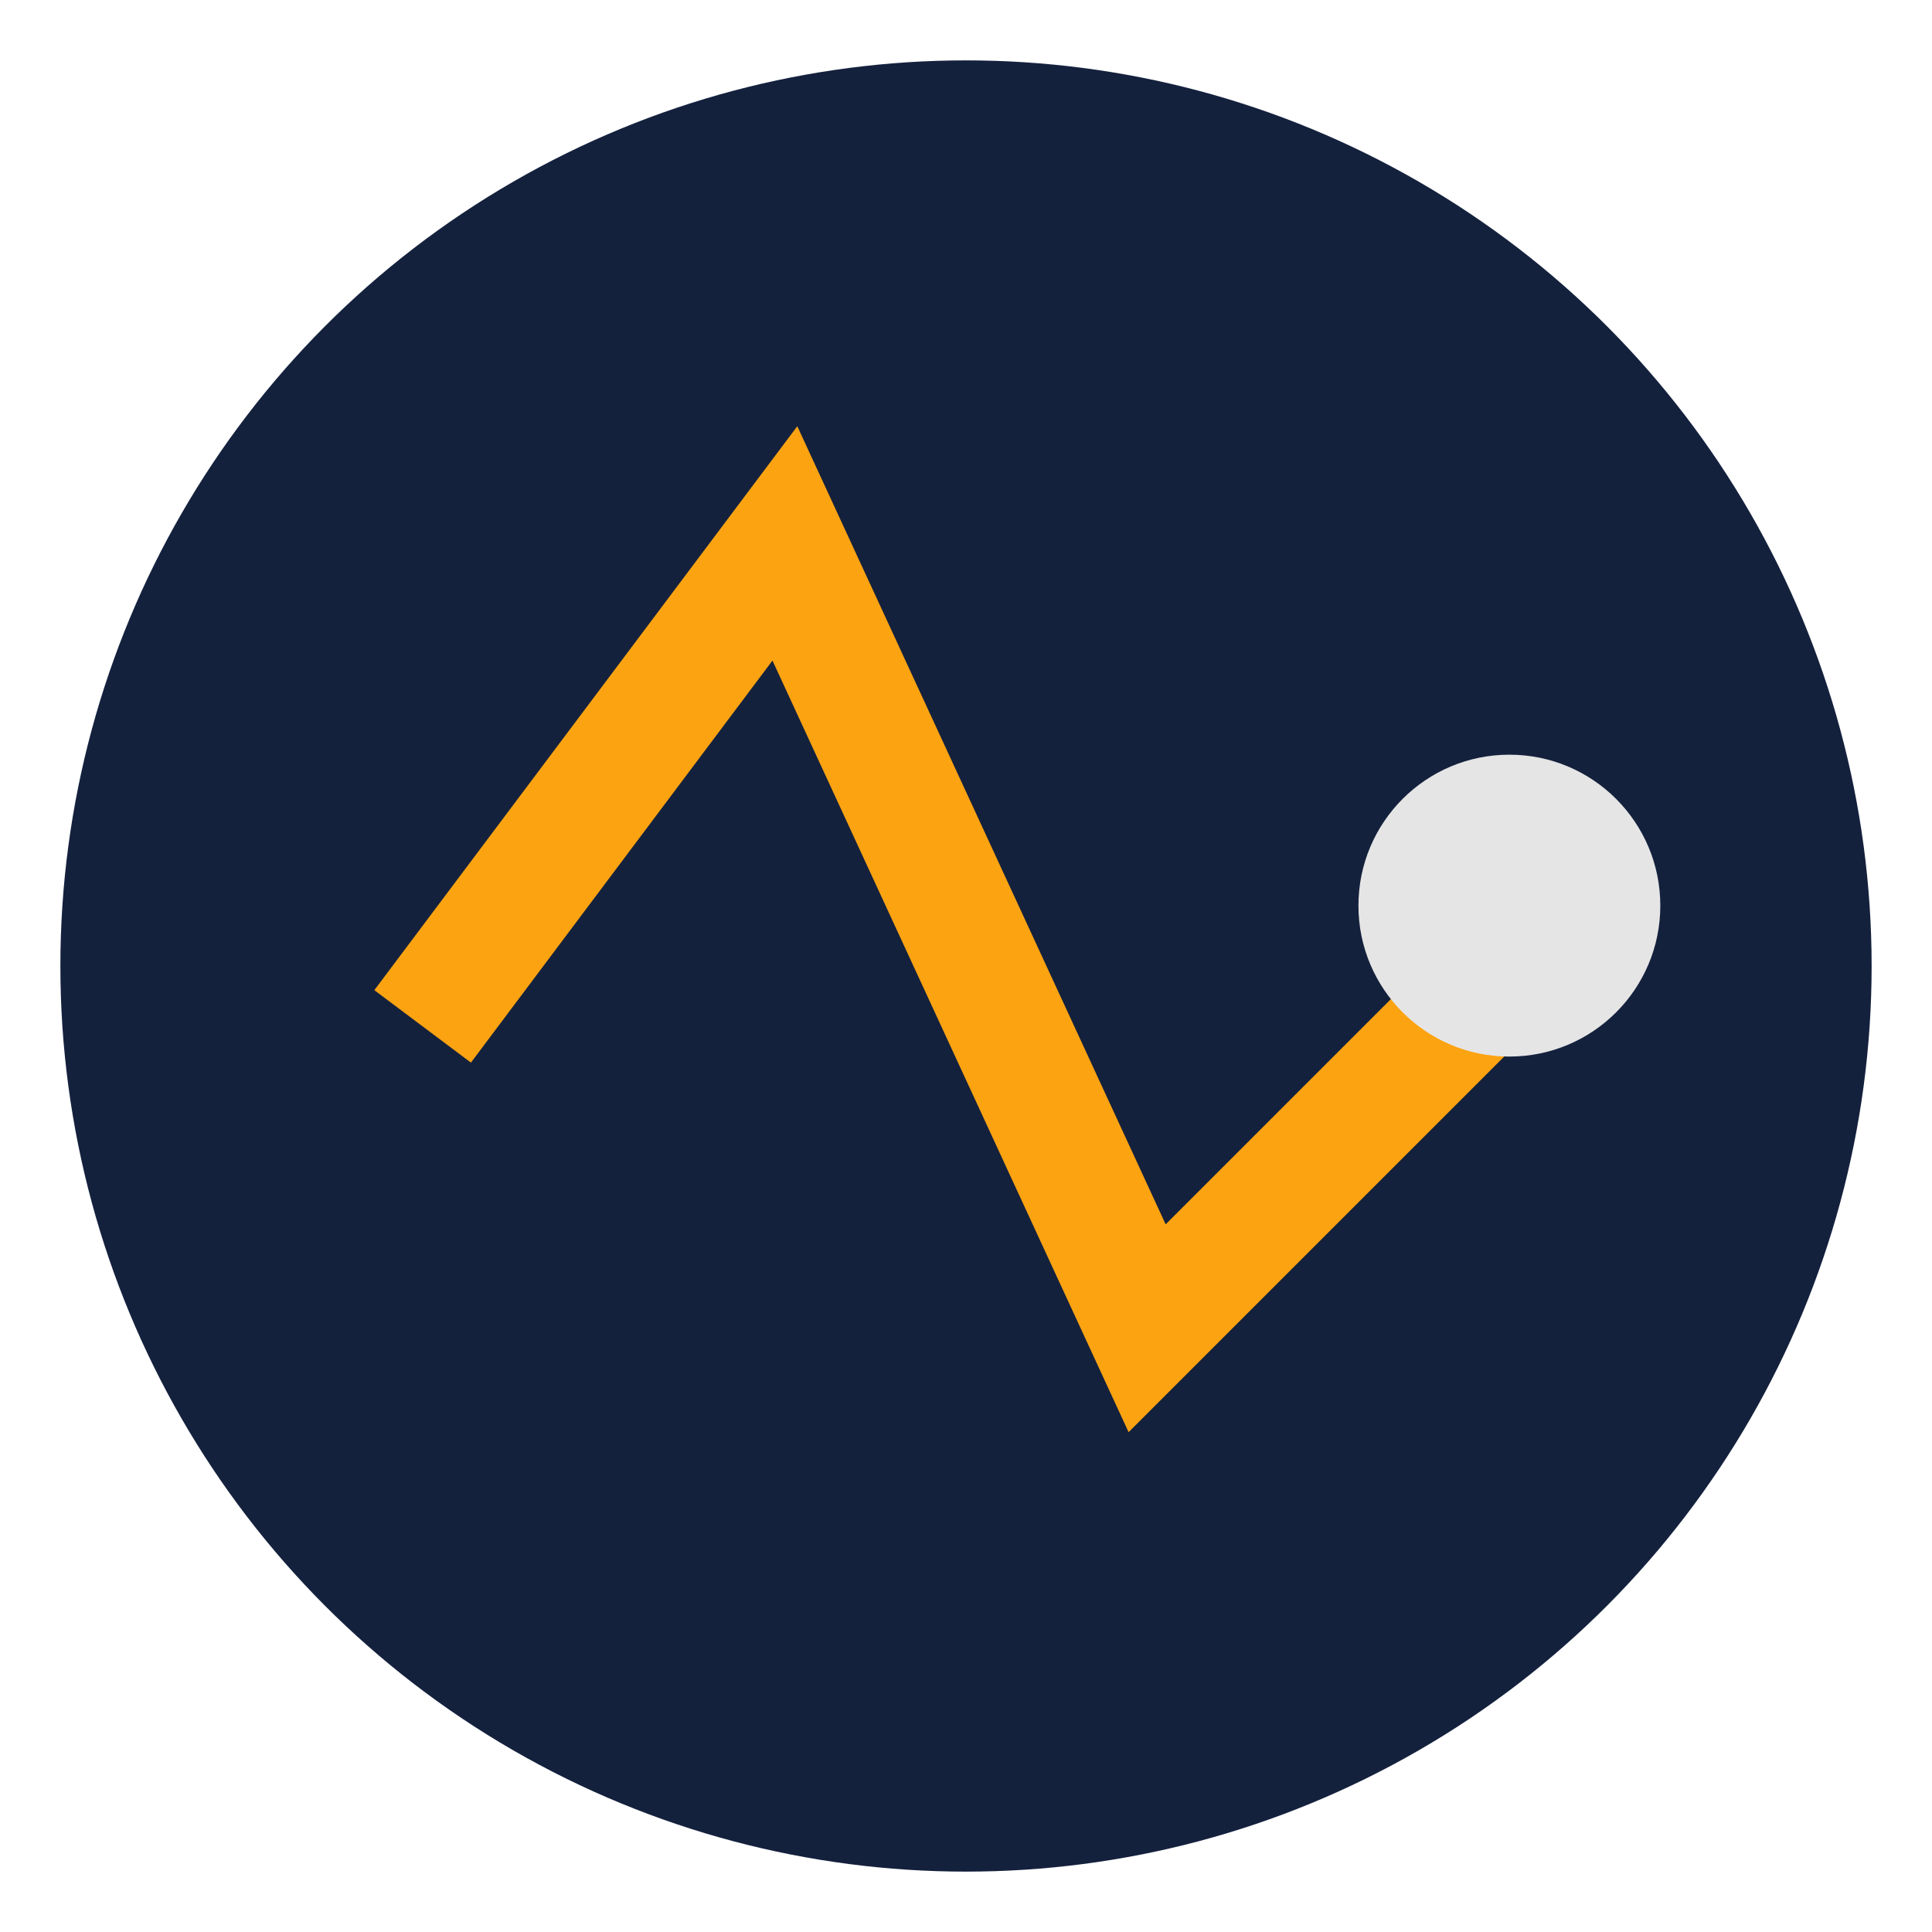
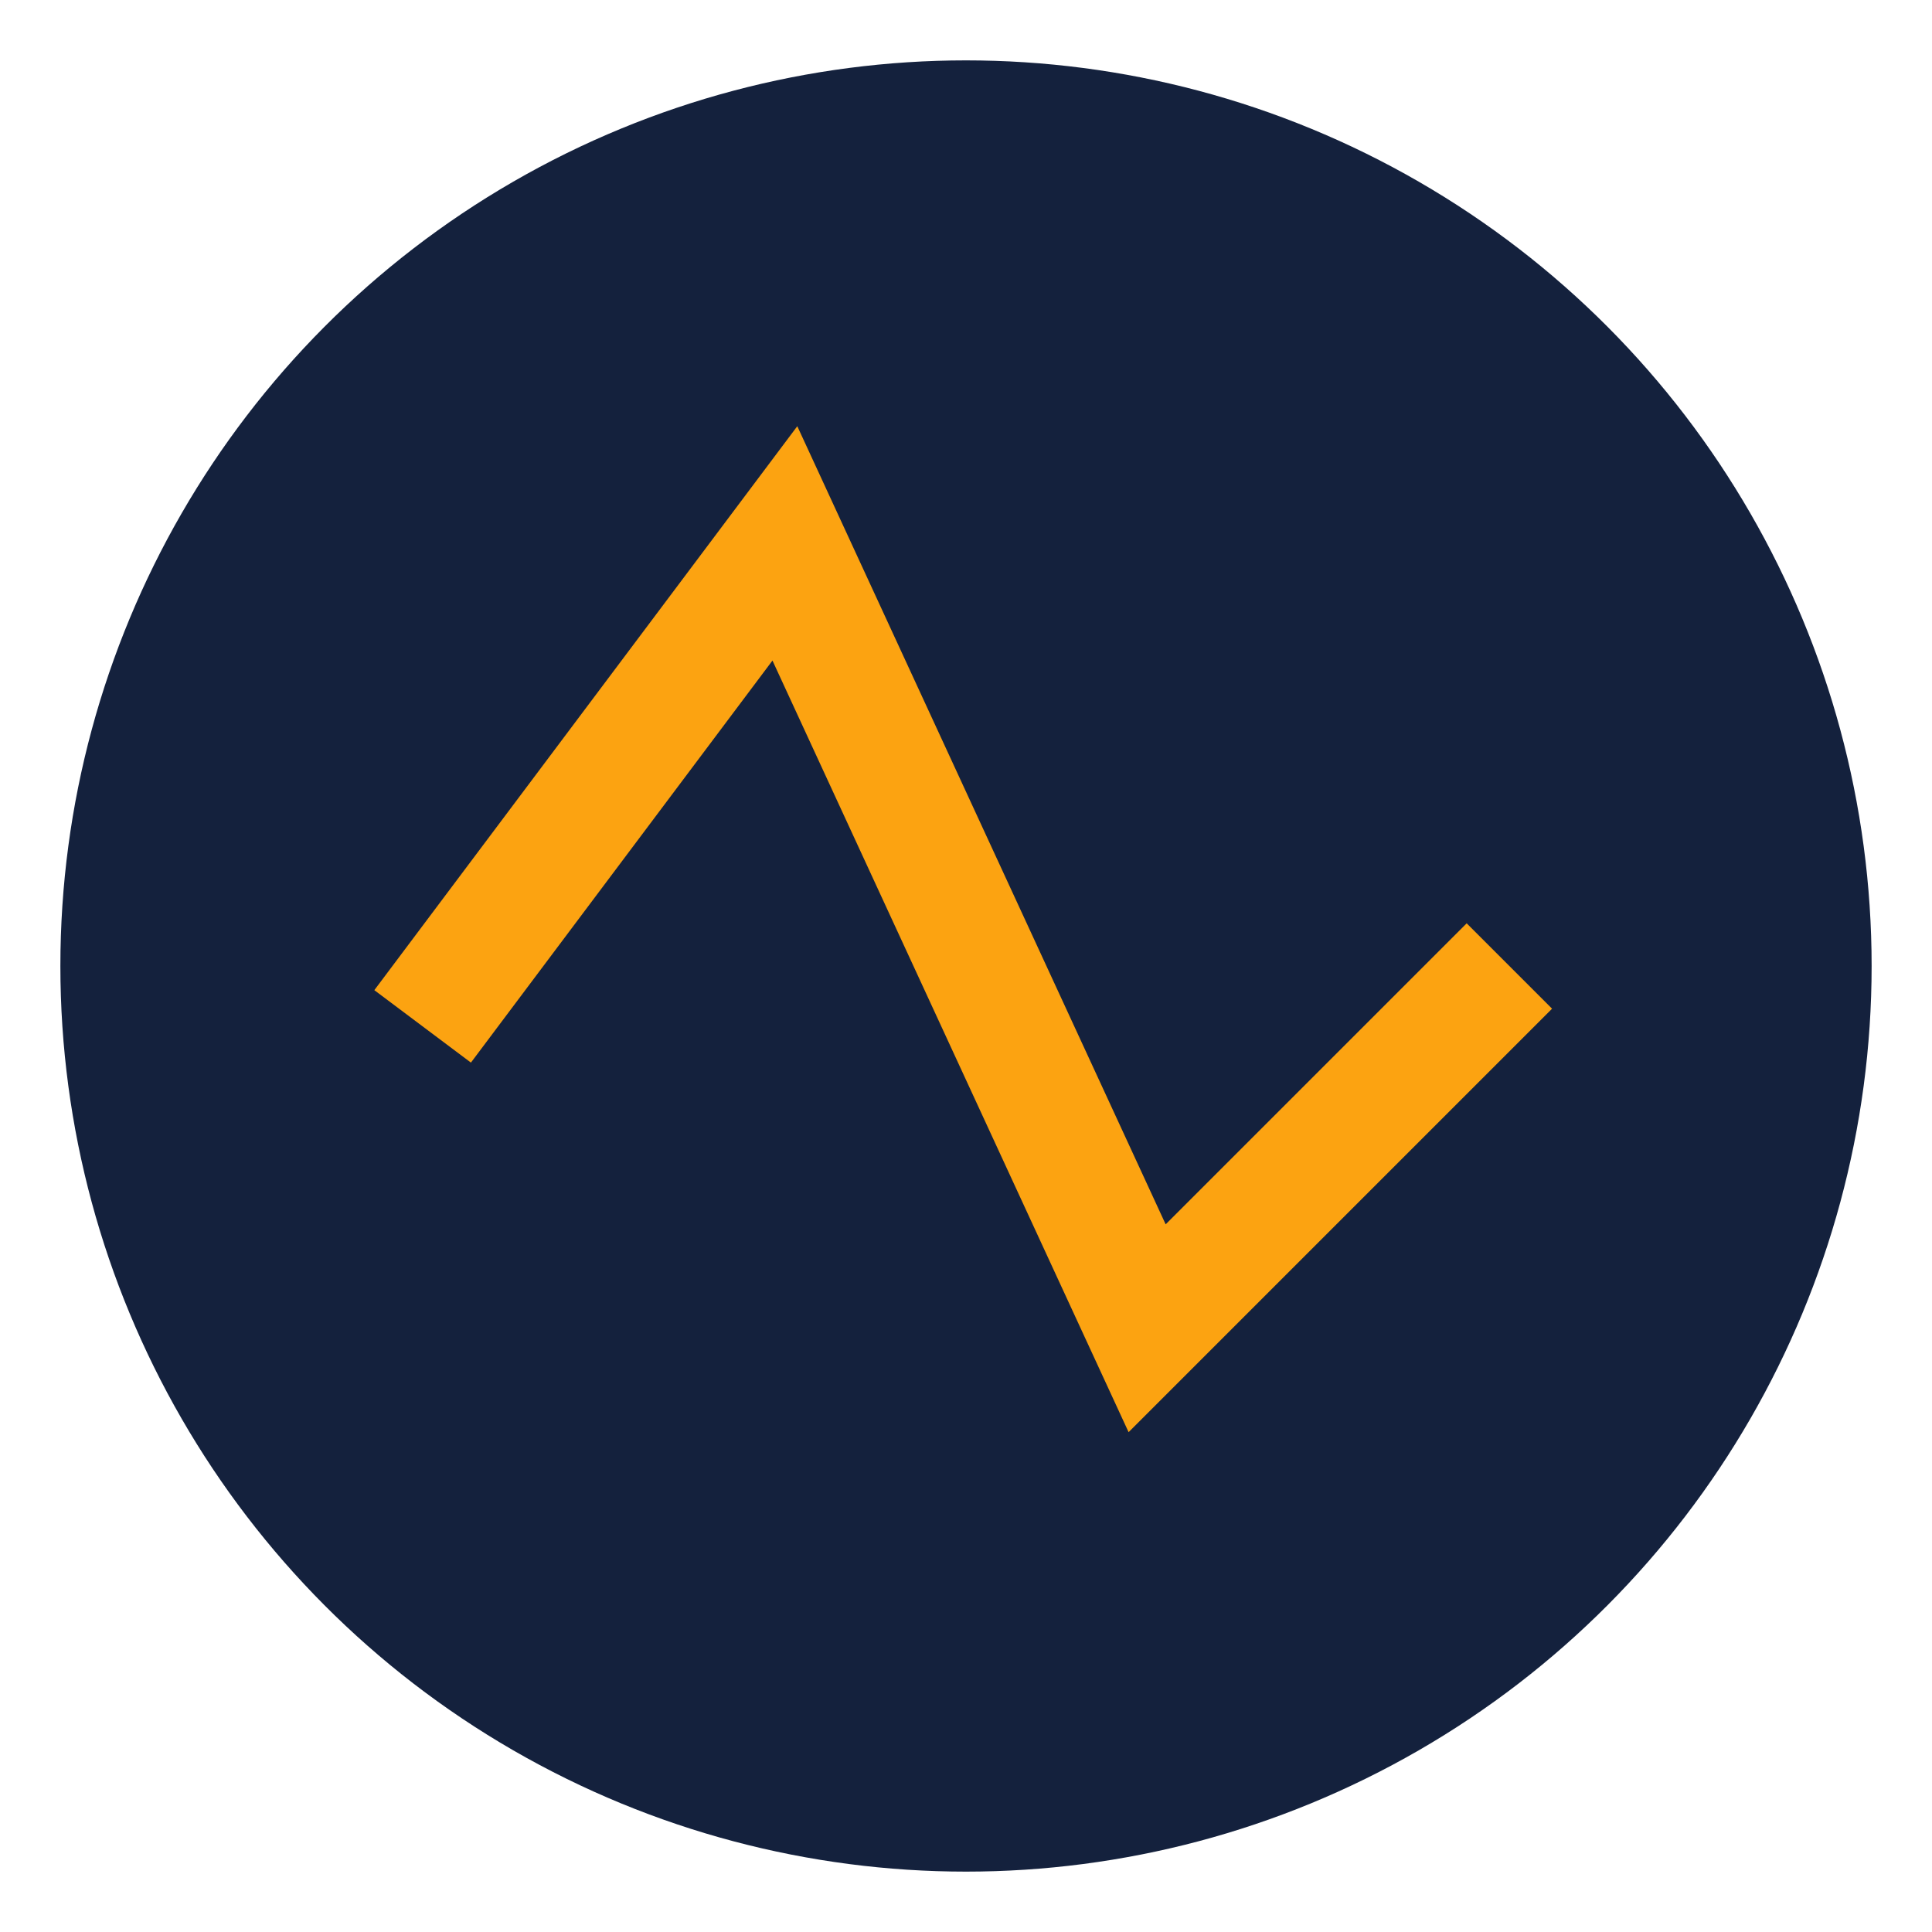
<svg xmlns="http://www.w3.org/2000/svg" width="32" height="32" viewBox="0 0 32 32">
  <circle cx="16" cy="16" r="15" fill="#14213D" />
  <path d="M7 17 l6 -8 6 13 6 -6" stroke="#FCA311" stroke-width="2" fill="none" />
-   <circle cx="25" cy="15" r="2.5" fill="#E5E5E5" />
</svg>